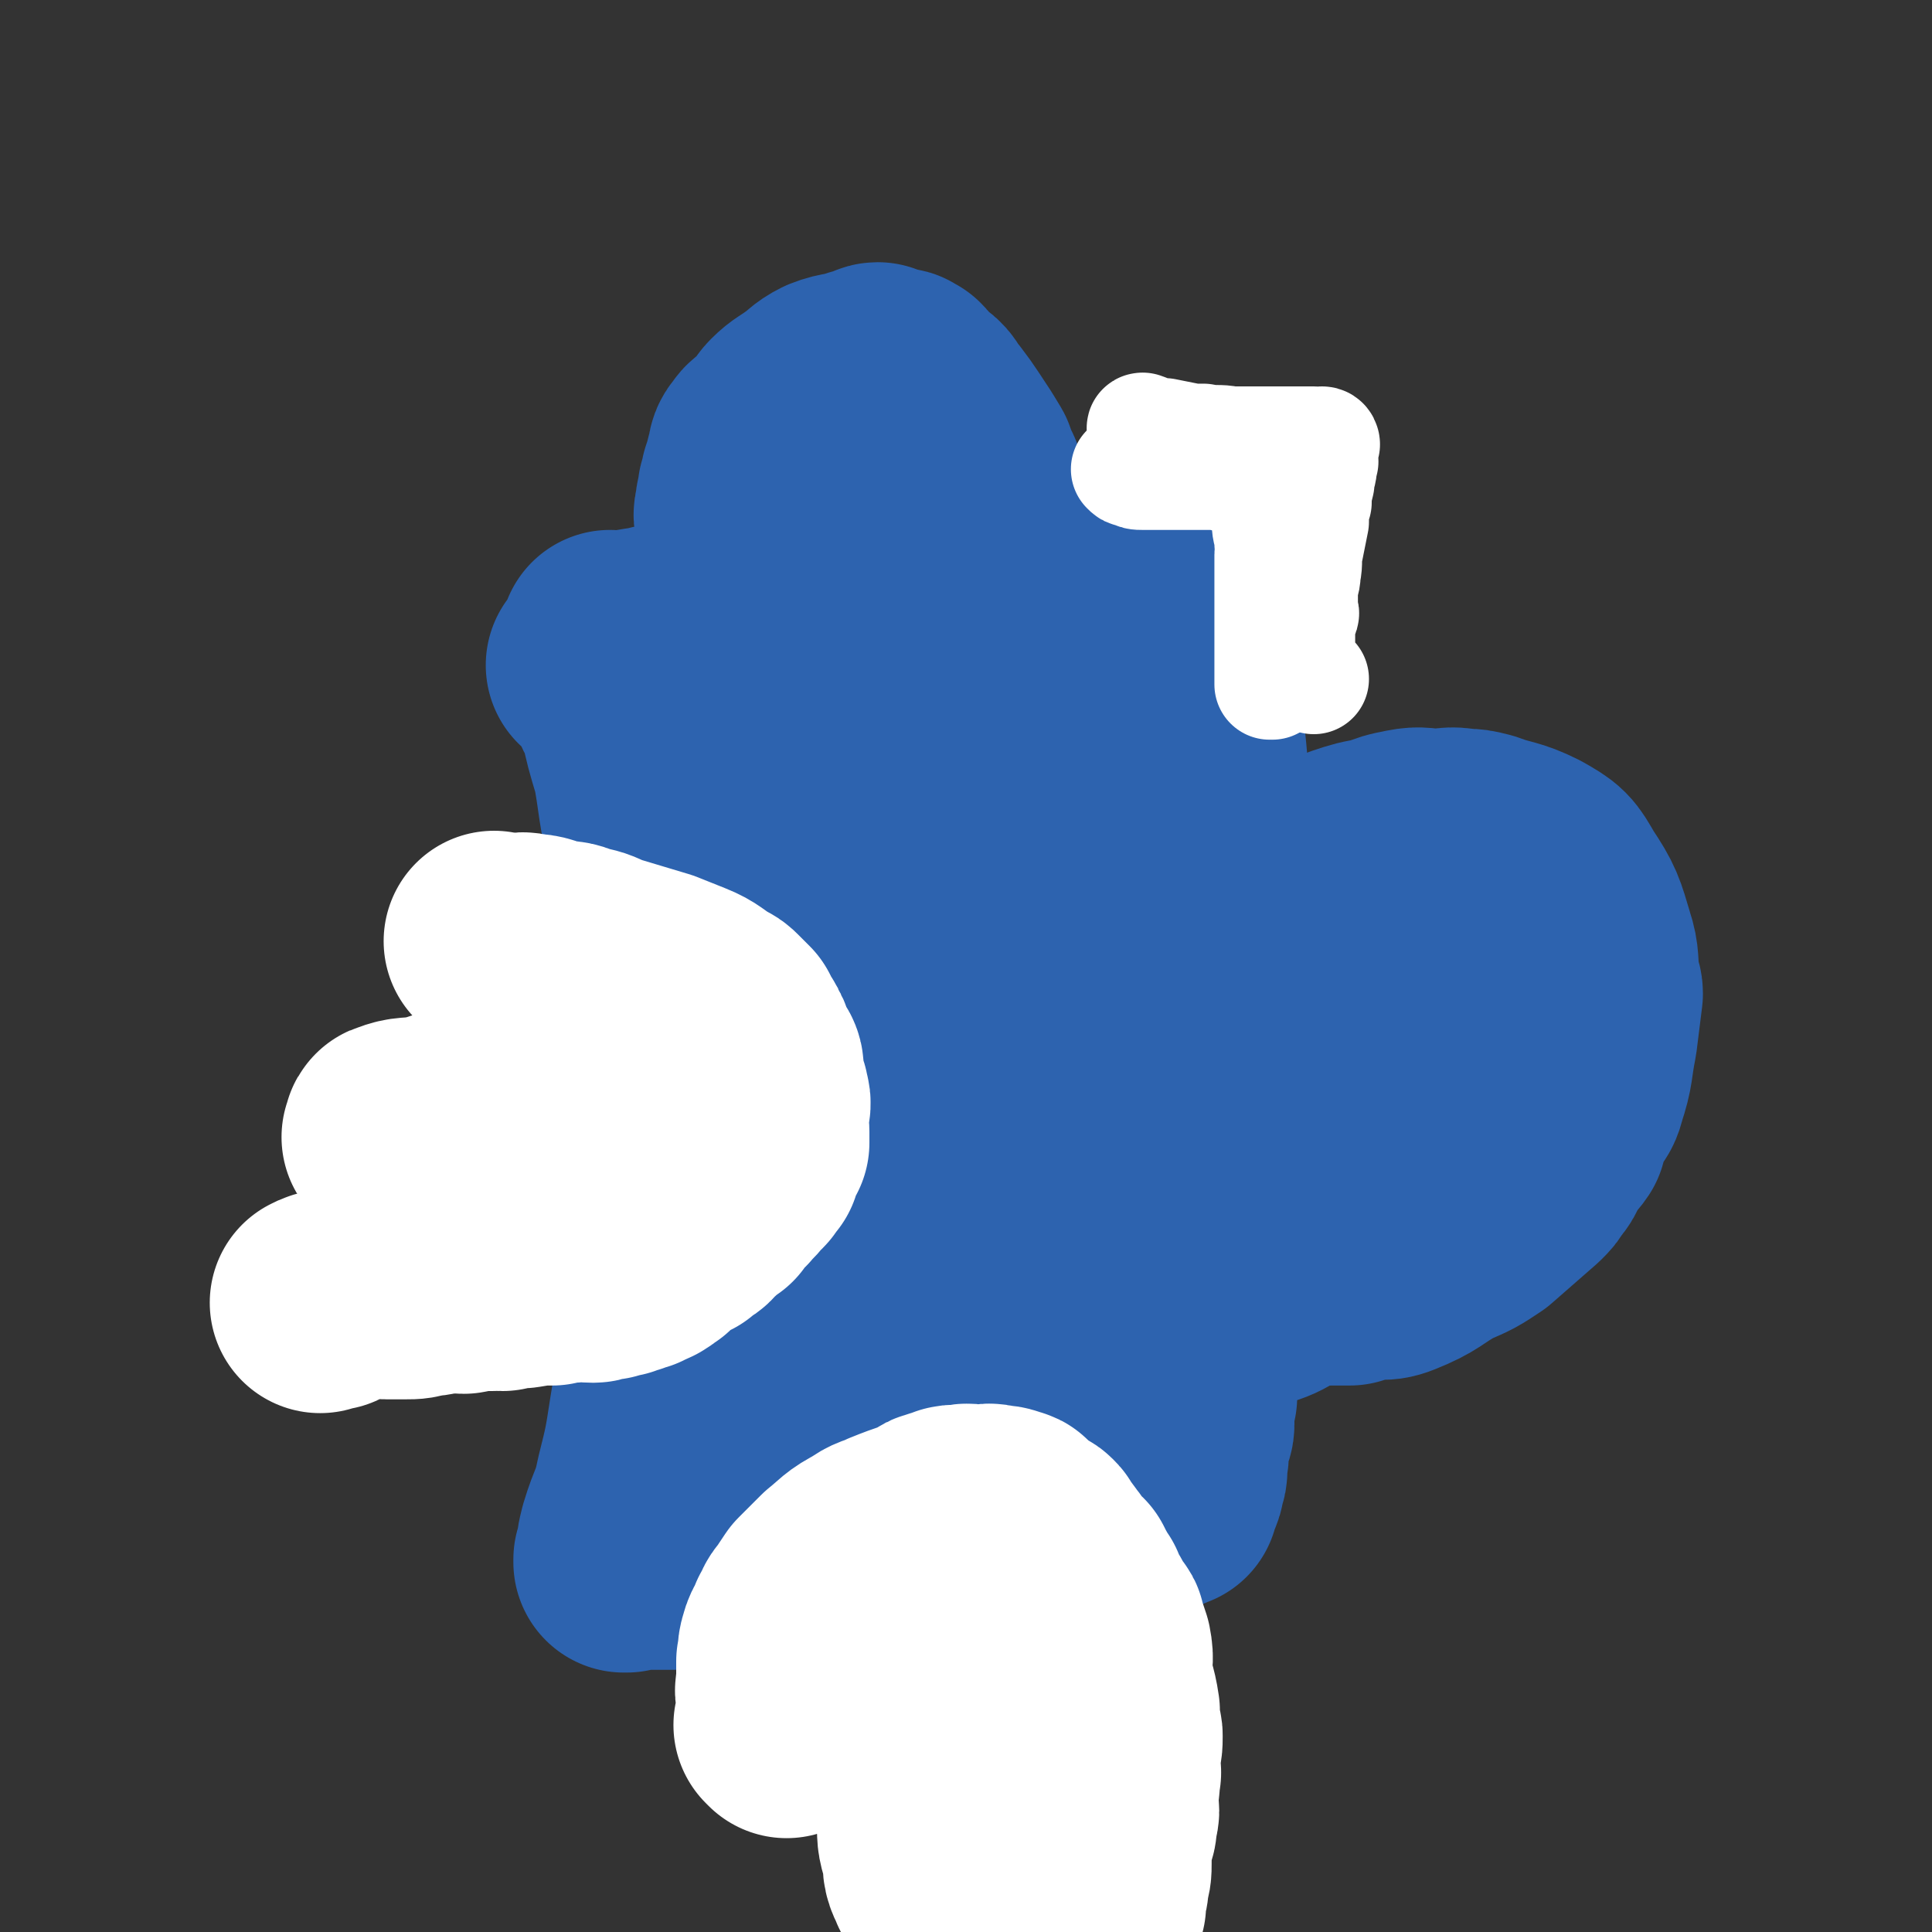
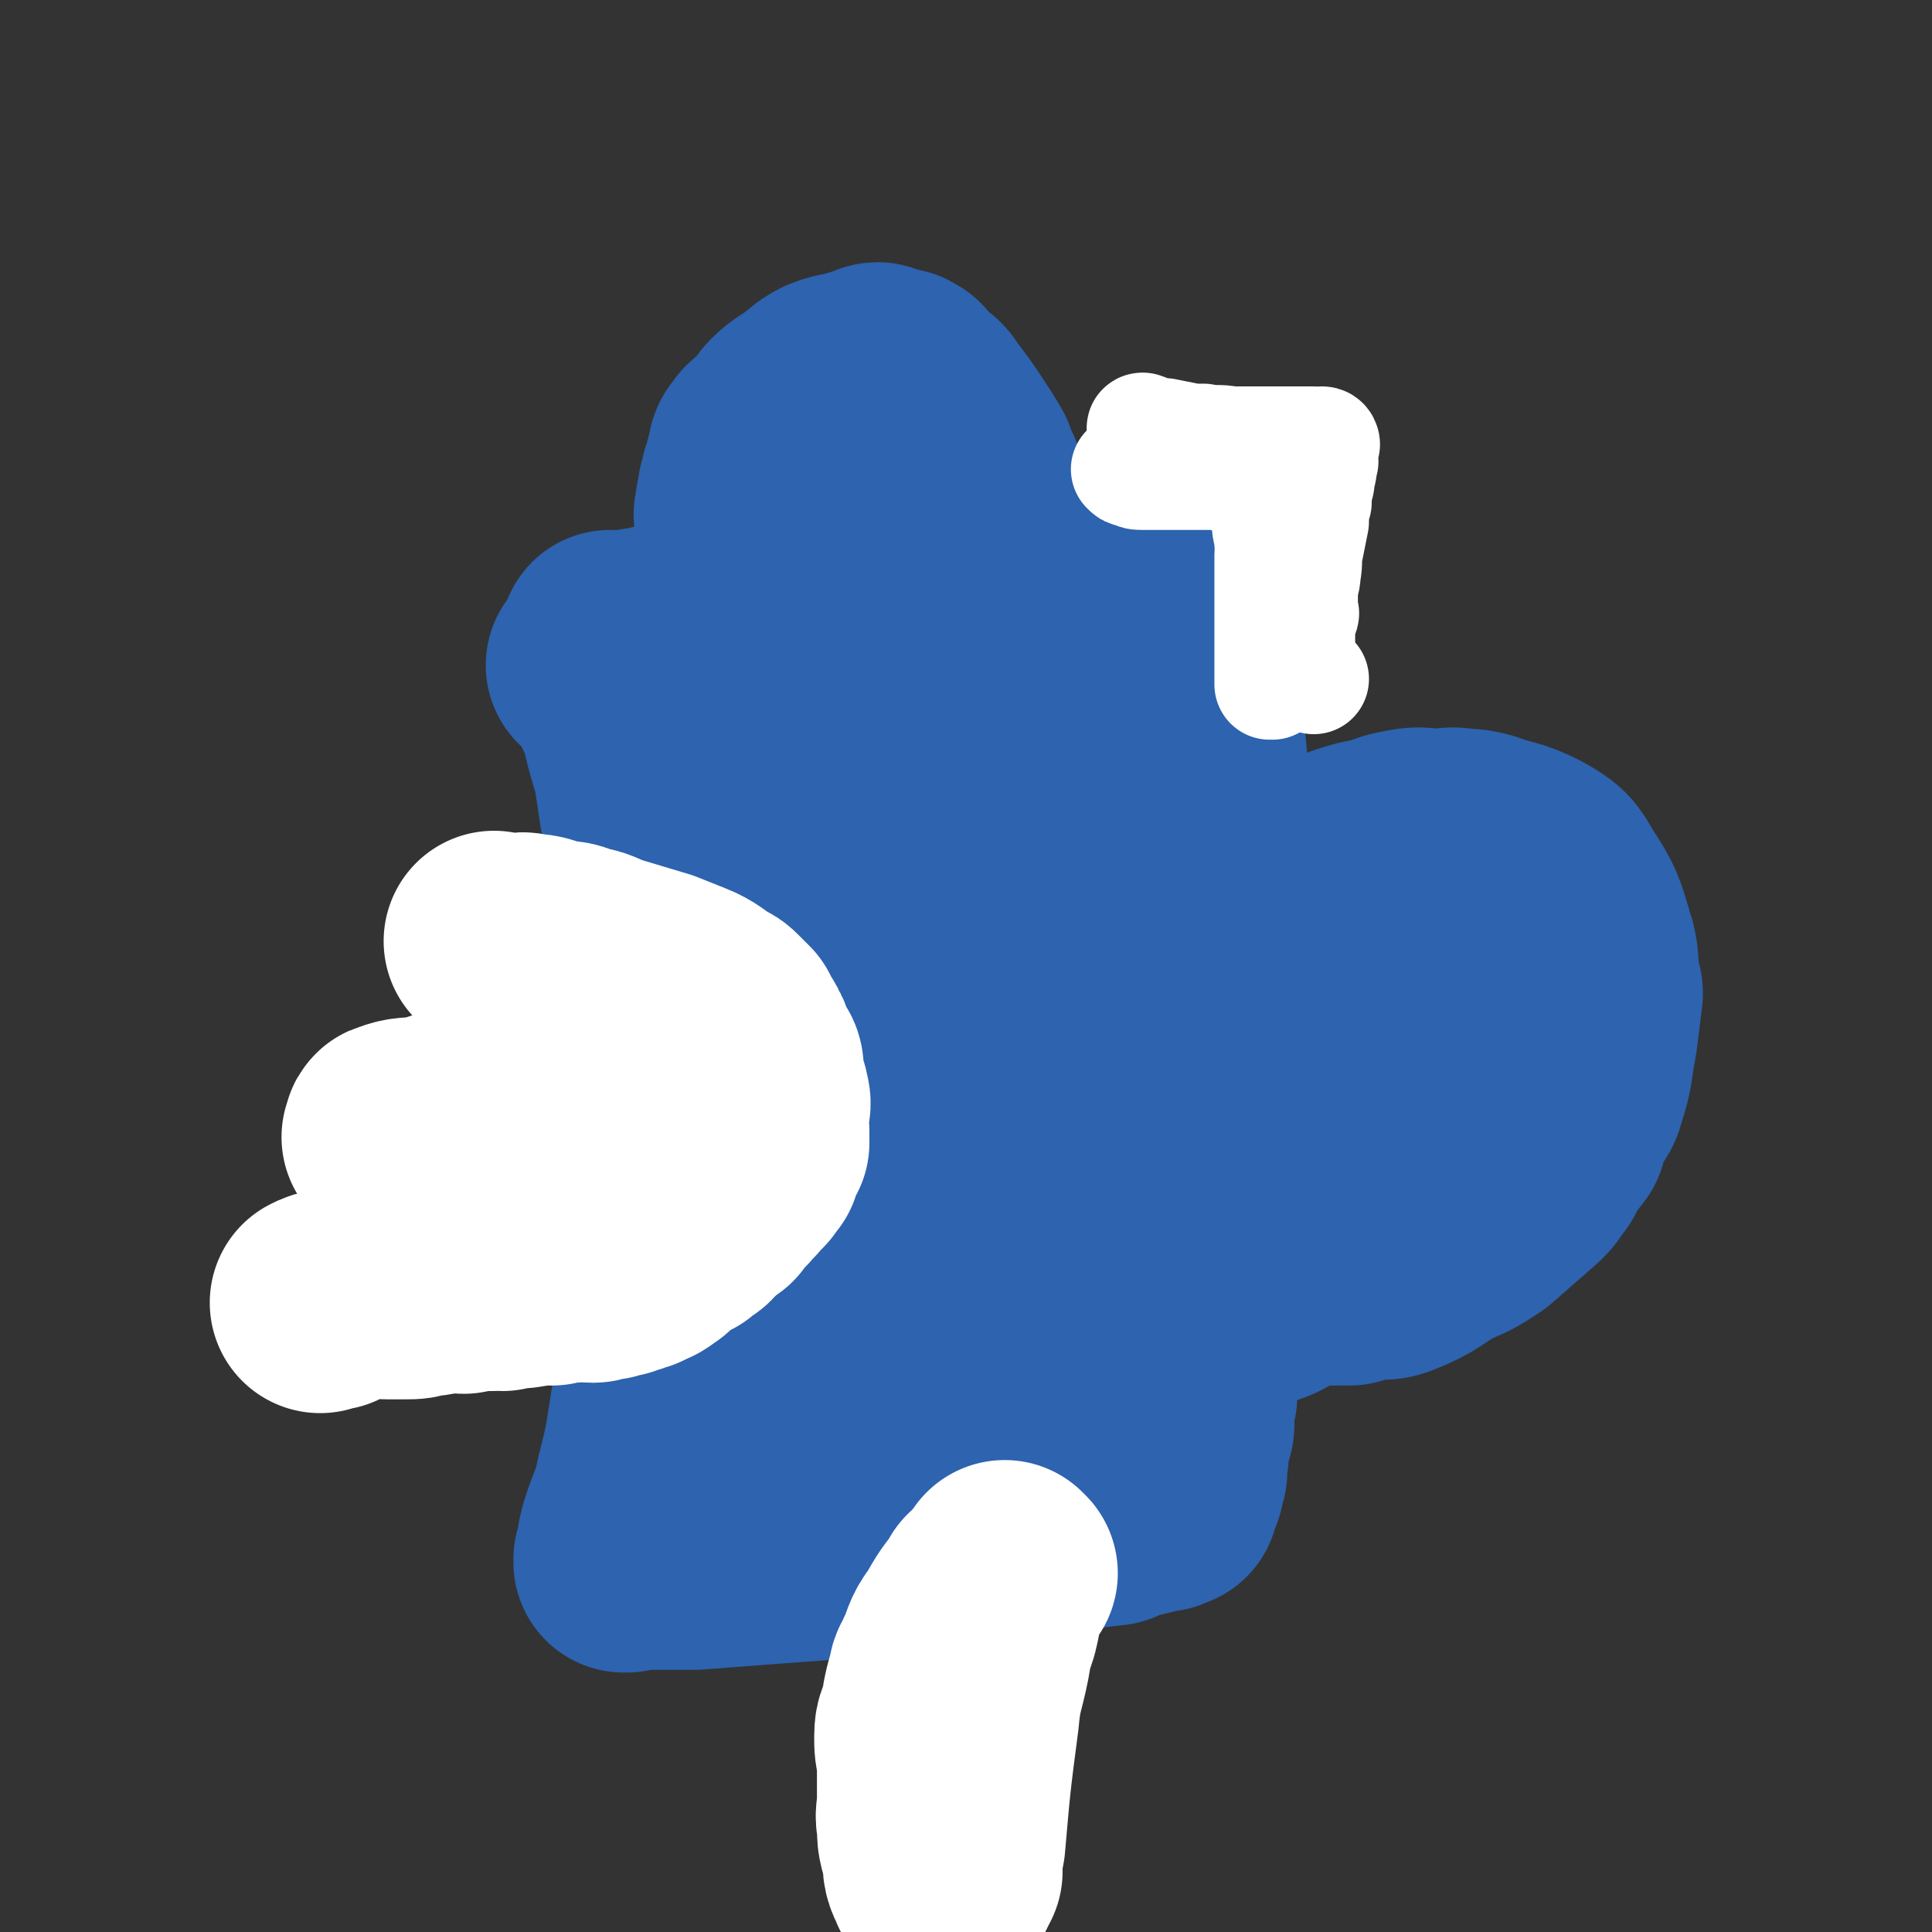
<svg xmlns="http://www.w3.org/2000/svg" viewBox="0 0 700 700" version="1.1">
  <rect x="0" y="0" width="700" height="700" fill="#333333" stroke="none" />
  <g fill="none" stroke="#2D63AF" stroke-width="80" stroke-linecap="round" stroke-linejoin="round">
    <path d="M222,233c0,0 -1,-1 -1,-1 0,0 0,1 1,1 0,0 0,0 0,0 5,-1 5,-1 11,-2 3,0 3,0 5,-1 8,0 8,0 15,-1 14,-1 14,-1 27,-2 8,0 8,0 16,-1 6,0 5,-1 11,-2 7,-1 7,-1 14,-2 4,-1 4,0 8,-1 8,0 8,0 16,-1 6,-1 6,-1 11,-2 21,-4 21,-4 42,-7 2,0 2,0 4,-1 4,0 4,0 8,-1 4,-1 4,-1 7,-1 3,0 3,0 5,0 1,0 1,0 3,0 0,0 0,0 1,0 0,0 0,0 0,0 0,0 0,-1 -1,-1 0,0 1,0 1,1 0,1 0,1 -1,1 0,1 0,1 0,1 0,0 0,0 0,0 0,1 0,1 0,1 1,1 1,1 1,3 0,3 0,3 0,7 5,37 7,37 9,74 3,39 2,40 1,79 0,21 -1,21 -2,41 0,11 0,11 -1,22 0,9 -1,9 -2,19 -1,12 -1,12 -1,25 0,6 0,6 0,12 0,2 1,2 0,5 0,4 0,4 0,8 -1,2 -1,2 -1,5 0,2 0,2 0,5 0,2 -1,2 -1,4 -1,2 -1,2 -1,5 0,3 0,3 -1,6 0,1 1,2 0,3 0,1 0,1 -1,2 0,1 1,1 0,2 0,1 0,1 -1,2 0,0 0,0 0,0 0,0 0,0 0,1 0,0 0,0 0,0 0,0 0,0 -1,1 0,1 0,1 0,1 0,0 0,0 0,0 1,0 0,0 0,0 -1,-1 -1,-1 -1,0 -1,0 0,0 -1,1 0,0 0,-1 -1,0 -2,0 -2,0 -4,1 -4,1 -4,1 -9,2 -2,1 -2,1 -4,2 -9,1 -9,1 -18,3 -13,2 -13,2 -26,4 -14,2 -14,1 -27,3 -7,1 -7,1 -14,2 -7,0 -7,0 -13,0 -27,2 -27,2 -53,4 -7,0 -7,0 -13,0 -2,0 -2,0 -5,0 -1,0 -1,0 -2,0 -1,0 -1,0 -2,0 0,0 0,-1 -1,0 -1,0 -1,0 -2,1 0,0 0,0 -1,0 0,0 0,0 0,0 1,0 0,-1 0,-1 0,0 0,0 0,1 0,0 0,0 0,0 1,0 0,-1 0,-1 0,0 0,0 0,1 0,0 0,0 0,0 0,-1 1,-1 1,-2 0,-4 0,-4 1,-8 3,-10 4,-9 6,-19 3,-12 3,-12 5,-25 3,-18 3,-18 5,-37 1,-12 0,-12 1,-25 0,-12 0,-12 0,-24 0,-7 0,-7 0,-13 -1,-12 -2,-12 -3,-24 -1,-5 0,-5 -1,-11 -1,-14 -1,-14 -3,-29 0,-4 -1,-4 -1,-9 0,-13 1,-13 1,-25 -1,-12 -1,-12 -3,-24 -1,-7 -1,-7 -2,-13 -3,-10 -3,-10 -5,-19 -1,-3 -2,-3 -3,-6 -1,-2 0,-2 -1,-4 -1,-1 -1,-1 -2,-2 -1,-1 0,-2 -1,-3 -1,-1 -1,0 -2,-1 -1,-1 0,-1 -1,-2 0,-1 0,-1 -1,-1 0,0 0,1 -1,1 0,0 0,0 0,0 " />
    <path d="M453,345c0,0 -1,-1 -1,-1 0,0 0,0 0,1 0,0 0,0 0,0 1,0 0,-1 0,-1 0,0 0,0 0,1 0,0 0,0 0,0 1,0 0,0 0,-1 0,-2 1,-3 2,-5 1,-3 1,-3 2,-6 4,-4 4,-4 9,-8 1,-2 1,-3 3,-4 6,-4 7,-4 13,-7 4,-2 3,-2 7,-4 6,-2 6,-2 12,-3 5,-2 5,-2 10,-3 5,-1 5,0 11,0 4,0 4,-1 9,0 3,0 3,0 7,1 8,3 9,2 17,6 7,4 7,4 11,11 6,9 6,10 9,20 2,6 1,7 2,13 0,3 1,3 1,5 -1,8 -1,8 -2,16 -2,10 -1,10 -4,19 -1,5 -3,4 -5,8 -1,4 -1,4 -2,8 -2,3 -3,3 -5,6 -2,4 -1,4 -4,7 -1,2 -1,2 -3,4 -8,7 -8,7 -16,14 -6,4 -6,4 -13,7 -9,5 -8,6 -18,10 -5,2 -5,0 -11,1 -2,1 -2,1 -5,2 -5,0 -5,0 -10,0 -3,0 -3,0 -6,0 -4,-1 -4,-1 -9,-1 -2,0 -2,0 -5,-1 -3,-1 -3,-1 -7,-2 -3,0 -3,-1 -6,-1 -2,-1 -2,0 -4,-1 -1,0 0,-1 -1,-1 " />
    <path d="M512,342c0,0 -1,-1 -1,-1 0,0 0,0 0,1 0,0 0,0 0,0 1,0 0,-1 0,-1 0,0 0,0 0,1 0,0 0,0 0,0 -9,5 -9,4 -18,10 -10,8 -10,8 -20,17 -4,3 -4,4 -8,8 -3,3 -3,3 -6,6 -4,6 -7,6 -8,12 0,4 1,6 5,8 7,4 8,5 16,5 10,-1 11,-3 20,-7 8,-3 8,-3 15,-8 3,-1 5,0 6,-3 4,-14 12,-26 5,-30 -11,-6 -23,2 -43,10 -14,5 -14,6 -26,15 -6,4 -5,5 -10,10 -2,2 -3,2 -4,4 -2,2 -1,3 -2,6 -1,1 -3,2 -2,3 5,3 6,3 12,5 3,1 3,1 5,1 5,0 5,0 10,-1 5,0 6,1 11,-1 6,-1 6,-2 11,-5 6,-3 7,-3 12,-7 3,-3 3,-4 2,-7 -1,-3 -2,-3 -6,-4 -6,-2 -6,-1 -13,-1 -3,0 -3,-1 -5,-1 -7,0 -7,1 -14,1 -3,1 -3,1 -7,1 -4,1 -4,1 -9,2 -3,1 -4,0 -7,2 -2,1 -2,2 -4,5 " />
    <path d="M353,264c0,0 -1,-1 -1,-1 0,0 0,1 0,1 0,0 0,0 0,0 1,0 0,-1 0,-1 0,0 1,0 0,1 -9,12 -9,12 -18,24 -7,7 -7,7 -13,15 -9,11 -9,11 -18,23 -7,10 -7,10 -14,20 -4,6 -4,6 -8,13 -7,10 -10,9 -13,21 -3,9 -3,11 0,20 2,7 4,7 9,12 7,6 8,5 15,9 3,2 3,3 6,4 9,3 10,2 19,4 5,1 5,2 10,3 8,0 8,-1 17,-1 5,-1 5,1 10,0 5,-1 5,-2 9,-4 5,-3 7,-1 10,-5 5,-6 3,-7 6,-14 4,-7 4,-7 6,-14 2,-6 3,-7 2,-13 -4,-21 -2,-23 -11,-42 -5,-12 -6,-15 -18,-20 -15,-7 -18,-5 -34,-3 -9,1 -9,5 -18,9 -3,2 -4,1 -7,4 -8,6 -7,7 -14,14 -4,3 -5,3 -8,7 -3,5 -2,6 -4,12 -2,4 -4,3 -4,8 0,5 2,6 3,12 1,4 0,4 2,9 3,9 4,9 8,17 4,8 4,8 9,15 4,7 4,7 9,13 12,13 11,14 24,26 6,5 7,5 14,8 4,3 4,3 9,4 1,0 1,0 2,0 0,0 0,0 0,0 0,-4 0,-4 0,-8 0,-2 -1,-2 0,-5 0,-13 0,-13 1,-26 0,-9 0,-9 0,-19 -1,-16 -1,-16 -1,-32 0,-15 0,-15 -1,-29 0,-10 2,-11 -1,-21 -4,-13 -3,-17 -11,-25 -5,-5 -9,-3 -15,0 -10,3 -10,4 -17,12 -11,12 -10,13 -19,26 -3,4 -4,4 -6,8 -5,10 -4,10 -8,20 -3,5 -3,5 -4,11 -2,10 -1,10 -2,21 -1,5 -2,6 -1,11 1,5 2,5 4,10 2,3 2,3 3,6 3,6 3,6 6,11 3,5 3,5 7,9 3,3 3,3 8,5 9,5 9,6 20,8 8,2 9,3 16,1 13,-4 14,-5 24,-13 9,-7 7,-9 14,-18 2,-4 4,-3 5,-7 4,-13 3,-14 4,-27 3,-22 5,-22 4,-44 -1,-32 1,-35 -8,-64 -2,-8 -7,-8 -15,-9 -5,0 -5,3 -10,7 -10,8 -10,8 -19,17 -6,5 -6,4 -10,11 -14,20 -15,20 -25,43 -6,12 -4,13 -7,26 -1,5 -2,5 -2,11 -1,12 0,12 0,23 0,6 -1,6 0,12 1,11 2,10 5,21 2,6 0,7 4,12 2,4 4,2 7,5 4,3 3,5 7,7 3,2 4,1 7,1 4,1 4,2 9,3 0,0 0,-1 1,-1 17,-11 18,-10 35,-21 12,-8 11,-10 23,-18 11,-8 12,-7 24,-15 2,-1 2,-2 4,-4 1,-1 1,-1 2,-2 0,0 0,0 0,0 1,0 1,-1 0,-1 0,0 -1,1 -2,1 -1,0 -1,-1 -2,0 -5,2 -5,2 -11,5 -6,3 -6,2 -12,6 -7,4 -7,4 -13,9 -14,11 -13,13 -28,23 -9,7 -10,6 -20,11 -12,6 -12,7 -24,11 -6,1 -7,0 -13,1 -2,0 -2,0 -4,0 -3,-1 -3,-1 -5,-1 -1,0 -1,0 -1,0 -4,-5 -4,-5 -7,-10 -2,-3 -3,-3 -4,-6 -2,-8 0,-8 -1,-16 0,-6 -1,-6 -1,-12 1,-8 2,-8 3,-16 2,-8 0,-9 3,-17 3,-8 4,-8 8,-15 9,-13 8,-15 20,-26 7,-7 8,-8 18,-10 12,-3 13,-3 25,-1 5,1 4,3 9,6 2,2 3,1 5,3 5,4 4,4 8,9 2,3 3,2 4,5 3,5 2,6 4,11 1,5 2,5 2,9 0,4 -1,4 -2,8 0,3 0,3 -2,6 -3,9 -3,9 -6,18 -3,9 -2,10 -7,18 -2,6 -3,6 -7,11 -8,9 -7,10 -16,18 -7,5 -8,4 -15,8 -8,4 -8,5 -16,7 -2,0 -2,-1 -4,-2 -1,0 -1,0 -1,-1 -2,-4 -2,-4 -4,-9 -1,-4 -2,-4 -2,-7 -1,-13 0,-13 -1,-25 0,-10 -2,-10 -1,-19 1,-13 2,-13 4,-26 2,-11 1,-11 3,-21 1,-6 0,-7 3,-12 5,-9 5,-11 13,-17 5,-5 6,-4 13,-5 6,-1 6,-1 12,1 5,1 5,2 9,4 2,0 2,1 4,1 4,2 4,1 8,3 1,1 1,1 3,2 3,2 3,2 6,4 2,1 2,1 4,2 2,1 2,1 4,2 2,2 2,1 3,3 2,2 1,2 2,5 1,3 2,3 3,6 2,4 3,4 4,9 1,10 0,10 0,20 1,7 2,7 1,13 0,10 -1,10 -3,21 -1,5 -1,5 -2,10 -1,2 -1,2 -2,5 -1,3 -1,3 -3,6 -1,3 -1,2 -2,5 -1,1 0,2 -1,3 -1,2 -1,2 -2,4 0,1 0,1 -1,3 -1,1 -1,1 -1,2 0,0 0,0 0,1 0,1 -1,1 -1,1 0,0 0,0 0,1 1,0 0,0 0,1 0,0 0,0 0,0 1,0 0,-1 0,-1 0,0 1,0 2,1 0,0 0,0 0,0 1,0 1,0 2,0 4,-1 4,-1 8,-2 3,-1 3,0 6,-1 5,-1 5,-1 10,-3 5,-1 5,-1 9,-3 6,-2 6,-2 12,-4 12,-3 12,-2 23,-5 7,-1 7,-1 14,-3 4,-1 6,-2 9,-4 0,0 -1,0 -3,0 0,0 0,0 0,0 -5,0 -5,1 -10,1 -4,1 -4,0 -7,1 -8,2 -8,3 -16,5 -5,2 -5,2 -11,4 -7,1 -7,1 -13,3 -7,2 -7,2 -13,3 -6,1 -6,2 -12,3 -11,2 -11,3 -23,4 -7,0 -7,0 -14,-1 -6,-1 -6,-1 -11,-3 -5,-3 -5,-4 -9,-7 -2,-1 -2,-1 -3,-3 -4,-6 -4,-6 -7,-13 -1,-3 -2,-3 -3,-6 -2,-7 -2,-7 -4,-14 -1,-5 -1,-5 -2,-9 -2,-8 -1,-8 -3,-16 -1,-6 -1,-6 -1,-12 -1,-7 -1,-7 -2,-13 -1,-6 -2,-6 -2,-12 -1,-5 0,-5 -1,-10 -1,-10 -1,-10 -2,-21 0,-9 0,-9 0,-17 -1,-8 -2,-8 -3,-16 -1,-6 0,-6 0,-12 0,-2 -1,-2 -1,-4 0,-5 0,-5 0,-10 0,-2 0,-2 0,-5 -1,-3 -1,-3 -1,-7 -1,-2 0,-2 0,-4 0,-2 0,-2 0,-4 0,-1 0,-1 0,-3 0,-1 0,-1 0,-2 0,0 0,0 0,-1 -1,-1 -1,-1 -2,-2 0,-1 0,-1 1,-2 0,0 0,0 0,-1 0,0 0,0 0,0 0,1 -1,0 -1,0 0,0 0,0 1,0 0,0 1,-1 1,-1 " />
    <path d="M274,239c0,0 -1,-1 -1,-1 0,0 0,1 1,1 0,0 0,0 0,0 0,0 -1,-1 -1,-1 0,0 0,1 1,1 0,0 0,0 0,0 0,0 -1,0 -1,-1 -1,-1 -1,-1 -1,-2 -1,-5 -1,-5 -2,-9 0,-8 0,-8 0,-16 -1,-5 0,-5 0,-10 0,-2 0,-2 0,-4 0,-4 0,-4 0,-8 0,-2 -1,-2 0,-4 0,-4 1,-4 1,-7 1,-2 1,-2 1,-4 1,-3 1,-3 2,-7 1,-3 0,-3 2,-5 1,-2 2,-2 4,-3 2,-2 2,-2 4,-4 1,-2 0,-2 2,-4 3,-3 4,-3 8,-6 3,-2 3,-3 7,-5 5,-2 6,-1 11,-3 2,0 2,0 4,-1 1,0 1,-1 2,-1 2,1 2,1 3,2 1,0 1,0 2,0 0,0 0,0 1,0 1,0 1,0 1,0 1,0 1,1 1,1 1,0 1,0 1,0 1,1 1,1 1,2 1,1 0,1 1,2 1,1 2,0 4,2 3,2 2,3 5,6 3,4 3,4 5,7 4,6 4,6 7,11 1,3 1,3 2,5 1,2 1,2 1,3 1,2 1,2 1,5 1,4 1,4 1,7 1,4 1,4 0,7 0,4 0,4 -1,7 0,3 1,3 0,5 0,3 -2,3 -2,6 -2,7 -1,7 -2,14 -1,5 -1,5 -3,11 -1,6 -2,6 -3,12 -1,4 -1,4 -1,7 -1,2 -1,2 -1,3 0,4 0,4 0,7 0,3 -1,3 -1,5 0,5 1,5 1,11 1,3 1,6 1,7 " />
  </g>
  <g fill="none" stroke="#FFFFFF" stroke-width="80" stroke-linecap="round" stroke-linejoin="round">
    <path d="M180,342c0,0 -1,-1 -1,-1 0,0 0,0 1,1 0,0 0,0 0,0 0,0 -1,-1 -1,-1 0,0 0,0 1,1 0,0 0,0 0,0 0,0 -1,-1 -1,-1 0,0 0,0 1,1 0,0 0,0 0,0 0,0 0,0 1,0 3,0 3,0 6,0 2,0 2,-1 4,0 5,0 5,1 9,2 5,1 5,0 9,2 5,1 5,1 9,3 10,3 10,3 20,6 5,2 5,2 10,4 5,2 5,3 10,6 2,1 2,1 3,2 1,1 1,1 2,2 1,1 1,1 1,1 1,1 1,1 1,1 1,2 1,2 2,4 1,1 1,1 1,2 1,1 1,1 1,2 1,2 0,2 1,3 1,2 1,1 2,3 1,1 1,2 1,3 0,2 -1,2 0,4 0,3 2,3 2,6 1,2 0,3 0,5 -1,4 0,4 0,7 0,1 0,1 0,2 0,1 0,1 0,2 -1,1 -1,1 -2,3 -1,1 -1,1 -1,2 0,0 0,0 0,1 0,1 0,1 0,1 -1,1 -1,1 -2,2 0,1 0,1 -1,1 0,1 0,1 -1,1 -1,2 -1,2 -2,3 -1,1 -1,1 -2,2 -1,2 -2,1 -3,3 -1,1 -1,1 -2,3 -1,0 -1,0 -1,0 -1,1 -2,1 -3,2 -1,1 -1,1 -1,2 -1,0 -1,0 -2,1 -1,1 0,1 -1,2 -1,1 -1,0 -3,1 -1,1 0,1 -1,2 -1,0 -1,0 -2,0 0,0 0,1 -1,1 -1,1 -1,0 -2,1 -2,1 -1,2 -3,3 -1,1 -1,1 -2,2 -2,1 -1,1 -3,2 -1,1 -1,0 -2,1 -1,0 0,0 -1,0 0,0 0,0 -1,1 0,0 -1,0 -1,0 -1,0 -1,0 -2,1 0,0 -1,-1 -1,0 -1,0 -1,0 -2,1 -1,0 -1,-1 -2,0 -1,0 -1,0 -2,1 -1,0 -1,-1 -2,0 -2,0 -2,1 -3,1 -4,0 -4,-1 -8,0 -4,0 -4,0 -7,1 -5,0 -5,0 -11,1 -4,0 -4,0 -7,1 -2,0 -2,-1 -4,0 -5,0 -5,0 -10,1 -3,0 -3,-1 -6,0 -5,0 -4,1 -9,1 -3,1 -3,1 -6,1 -4,0 -4,0 -7,0 -3,0 -3,-1 -6,0 -3,0 -3,0 -6,1 -4,1 -4,1 -8,3 -2,0 -2,0 -4,1 " />
    <path d="M227,403c0,0 -1,-1 -1,-1 0,0 0,0 1,1 0,0 0,0 0,0 0,0 0,-1 -1,-1 -3,0 -3,0 -7,1 -1,0 -1,0 -3,0 -7,0 -7,0 -14,0 -4,0 -4,-1 -8,0 -8,0 -8,1 -17,1 -5,1 -5,0 -11,1 -6,1 -6,2 -12,3 -5,1 -6,0 -11,2 -1,0 0,1 -1,2 " />
-     <path d="M285,626c0,0 -1,-1 -1,-1 0,0 0,0 1,1 0,0 0,0 0,0 0,0 -1,-1 -1,-1 0,0 1,1 1,1 0,-2 0,-3 0,-5 0,-3 0,-3 0,-6 0,-2 -1,-2 0,-4 0,-5 0,-5 0,-9 1,-3 0,-3 1,-6 1,-4 2,-3 3,-7 2,-3 1,-3 3,-5 2,-3 2,-3 4,-6 2,-2 2,-2 5,-5 1,-1 1,-1 3,-3 5,-4 5,-5 11,-8 4,-3 4,-2 8,-4 5,-2 5,-2 11,-4 2,-1 2,-1 4,-2 1,-1 1,-1 2,-1 2,-1 2,-1 4,-1 1,-1 1,-1 2,-1 2,0 2,0 3,0 2,-1 2,0 3,0 1,0 1,0 3,0 1,0 1,0 1,0 2,0 2,-1 4,0 2,0 3,0 5,1 2,0 1,1 3,2 2,2 2,2 4,4 2,1 2,0 3,1 1,1 1,1 1,2 2,2 2,2 4,5 1,1 1,1 1,3 2,2 3,2 5,4 1,2 1,2 2,4 1,1 1,2 2,3 0,2 1,2 1,3 1,2 1,2 2,3 1,2 1,3 2,5 1,1 2,0 2,2 1,3 1,3 2,6 1,5 0,5 0,9 1,7 2,7 3,14 0,3 0,3 0,6 1,2 1,2 1,3 0,3 0,3 -1,6 0,1 0,1 0,3 0,1 0,1 0,3 0,1 1,1 0,2 0,1 0,1 0,3 0,2 -1,2 -1,3 0,2 0,2 0,5 1,2 1,2 0,5 0,3 0,3 -1,5 -1,6 -1,6 -1,11 0,3 0,3 -1,6 0,3 0,3 -1,5 0,2 0,2 0,3 0,1 0,1 0,1 0,0 0,0 0,0 0,0 0,0 0,0 " />
    <path d="M358,578c0,0 -1,-1 -1,-1 0,0 0,0 0,1 0,0 0,0 0,0 1,0 0,-1 0,-1 0,0 0,0 0,1 0,0 0,0 0,0 1,0 0,-1 0,-1 0,0 0,0 0,1 0,0 0,0 0,0 -5,6 -5,6 -9,13 -4,5 -3,6 -6,12 -1,3 -2,3 -2,5 -2,7 -2,7 -3,14 -1,3 -2,3 -2,7 0,4 0,4 1,8 0,3 0,3 0,7 0,4 0,4 0,9 0,4 -1,4 0,8 0,5 0,5 2,11 0,5 0,5 2,9 0,1 1,1 3,1 " />
    <path d="M365,570c0,0 -1,-1 -1,-1 0,0 0,0 0,1 0,0 0,0 0,0 1,0 0,-1 0,-1 0,0 0,0 0,1 0,0 0,0 0,0 1,0 0,-1 0,-1 -1,2 -2,2 -3,5 -2,7 -1,7 -3,15 -2,6 -2,6 -3,12 -2,10 -3,10 -4,21 -3,23 -3,23 -5,46 -1,5 -1,5 -1,10 " />
  </g>
  <g fill="none" stroke="#FFFFFF" stroke-width="40" stroke-linecap="round" stroke-linejoin="round">
    <path d="M415,156c0,0 -1,-1 -1,-1 0,0 0,1 0,1 0,0 0,0 0,0 1,0 0,-1 0,-1 0,0 0,1 0,1 0,0 0,0 0,0 1,0 0,-1 0,-1 0,0 0,1 0,1 0,0 0,0 0,0 1,0 0,-1 0,-1 0,0 0,1 0,1 0,0 0,0 0,0 1,0 0,-1 0,-1 0,0 0,1 0,1 0,0 0,0 0,0 1,0 -1,-1 0,-1 3,1 4,2 8,2 5,1 5,1 10,2 2,0 2,0 4,0 5,1 5,0 10,1 2,0 2,0 5,0 4,0 4,0 7,0 3,0 3,0 5,0 2,0 2,0 4,0 1,0 1,0 3,0 2,0 2,0 4,0 1,0 1,0 2,0 1,0 1,0 3,1 0,0 0,0 1,0 0,0 0,0 0,0 0,0 -1,-1 -1,-1 0,0 1,1 1,1 0,0 0,0 0,0 0,0 -1,-1 -1,-1 0,0 1,1 1,1 0,0 0,0 0,0 0,0 -1,-1 -1,-1 0,0 1,1 1,1 0,0 0,0 0,0 0,0 0,-1 -1,-1 0,1 0,1 0,2 0,2 0,2 0,4 0,1 1,1 0,2 0,4 -1,4 -1,7 -1,4 -1,4 -1,7 -1,3 -1,3 -1,7 -1,5 -1,5 -2,10 -1,4 0,4 -1,9 0,3 -1,3 -1,7 0,3 0,3 0,6 0,1 1,1 0,2 0,1 0,1 -1,2 0,1 0,1 0,2 0,1 0,1 0,2 0,1 0,1 0,2 0,1 0,1 0,1 0,1 0,1 0,1 0,1 0,1 0,2 0,1 0,1 0,1 0,1 0,1 0,1 0,1 0,1 0,1 0,1 0,1 0,1 0,0 0,0 0,0 0,1 0,1 0,2 0,0 0,0 0,0 1,1 1,1 2,2 1,1 0,1 1,2 1,1 1,0 2,1 " />
    <path d="M461,248c0,0 -1,-1 -1,-1 0,0 0,1 0,1 0,0 0,0 0,0 1,0 0,-1 0,-1 0,0 0,1 0,1 0,0 0,0 0,0 1,0 0,-1 0,-1 0,0 0,1 0,1 0,0 0,0 0,0 1,0 0,0 0,-1 0,-2 0,-2 0,-5 0,-2 0,-2 0,-3 0,-3 0,-3 0,-7 0,-2 0,-2 0,-5 0,-3 0,-3 0,-6 0,-3 0,-3 0,-6 0,-3 0,-3 0,-5 0,-5 0,-5 0,-9 0,-2 1,-2 0,-4 0,-4 -1,-4 -1,-8 0,-1 0,-1 0,-3 0,-1 1,-1 0,-2 0,0 0,0 -1,-1 0,0 0,0 0,-1 0,-1 0,-1 0,-2 0,0 0,0 0,-1 0,0 0,0 0,-1 0,0 0,0 0,-1 0,0 0,0 0,0 1,1 0,0 0,0 0,0 0,0 0,-1 0,0 0,0 0,0 0,0 0,0 0,0 0,0 0,0 0,0 0,0 0,0 -1,0 0,0 0,0 0,0 0,-1 1,-1 0,-2 0,0 0,1 -1,0 -1,0 -1,-1 -1,-1 -1,0 -1,1 -1,1 -4,0 -4,-1 -9,-1 -4,-1 -4,-1 -8,-1 -7,0 -7,0 -15,0 -2,0 -2,0 -5,0 -1,0 -1,0 -3,0 -2,0 -2,0 -4,-1 -1,0 -1,0 -2,-1 0,0 0,0 0,0 " />
  </g>
</svg>